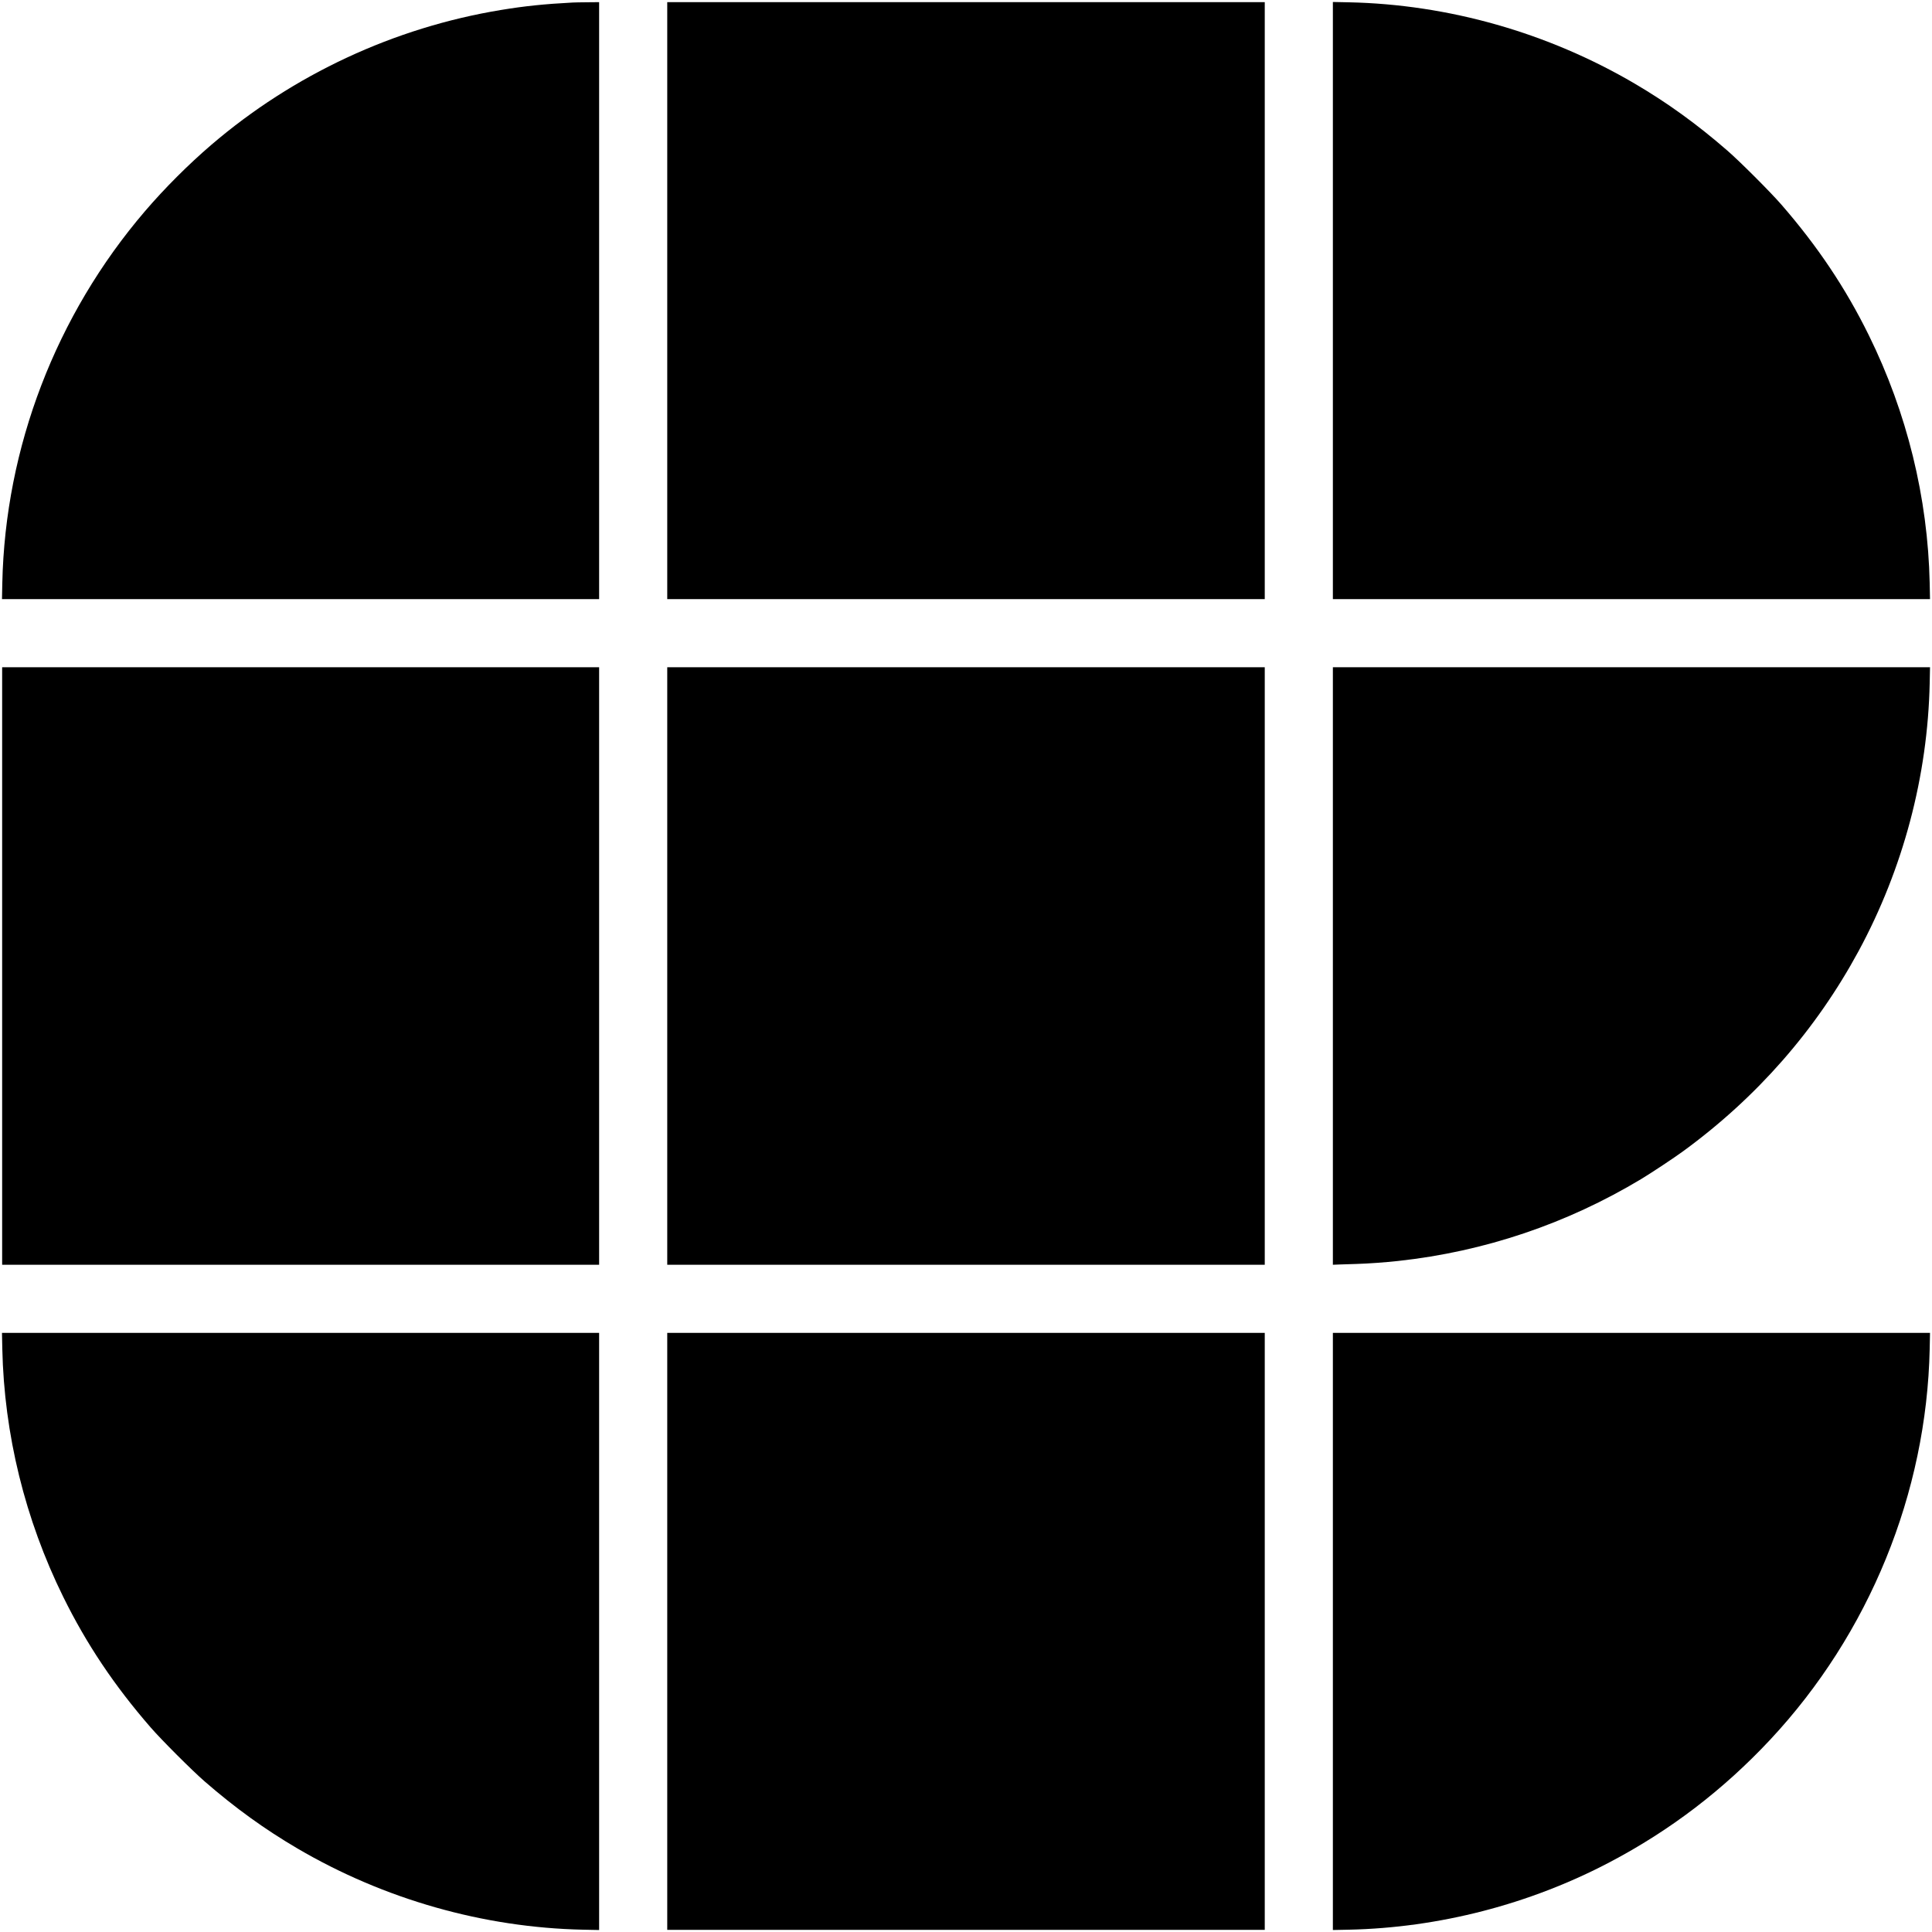
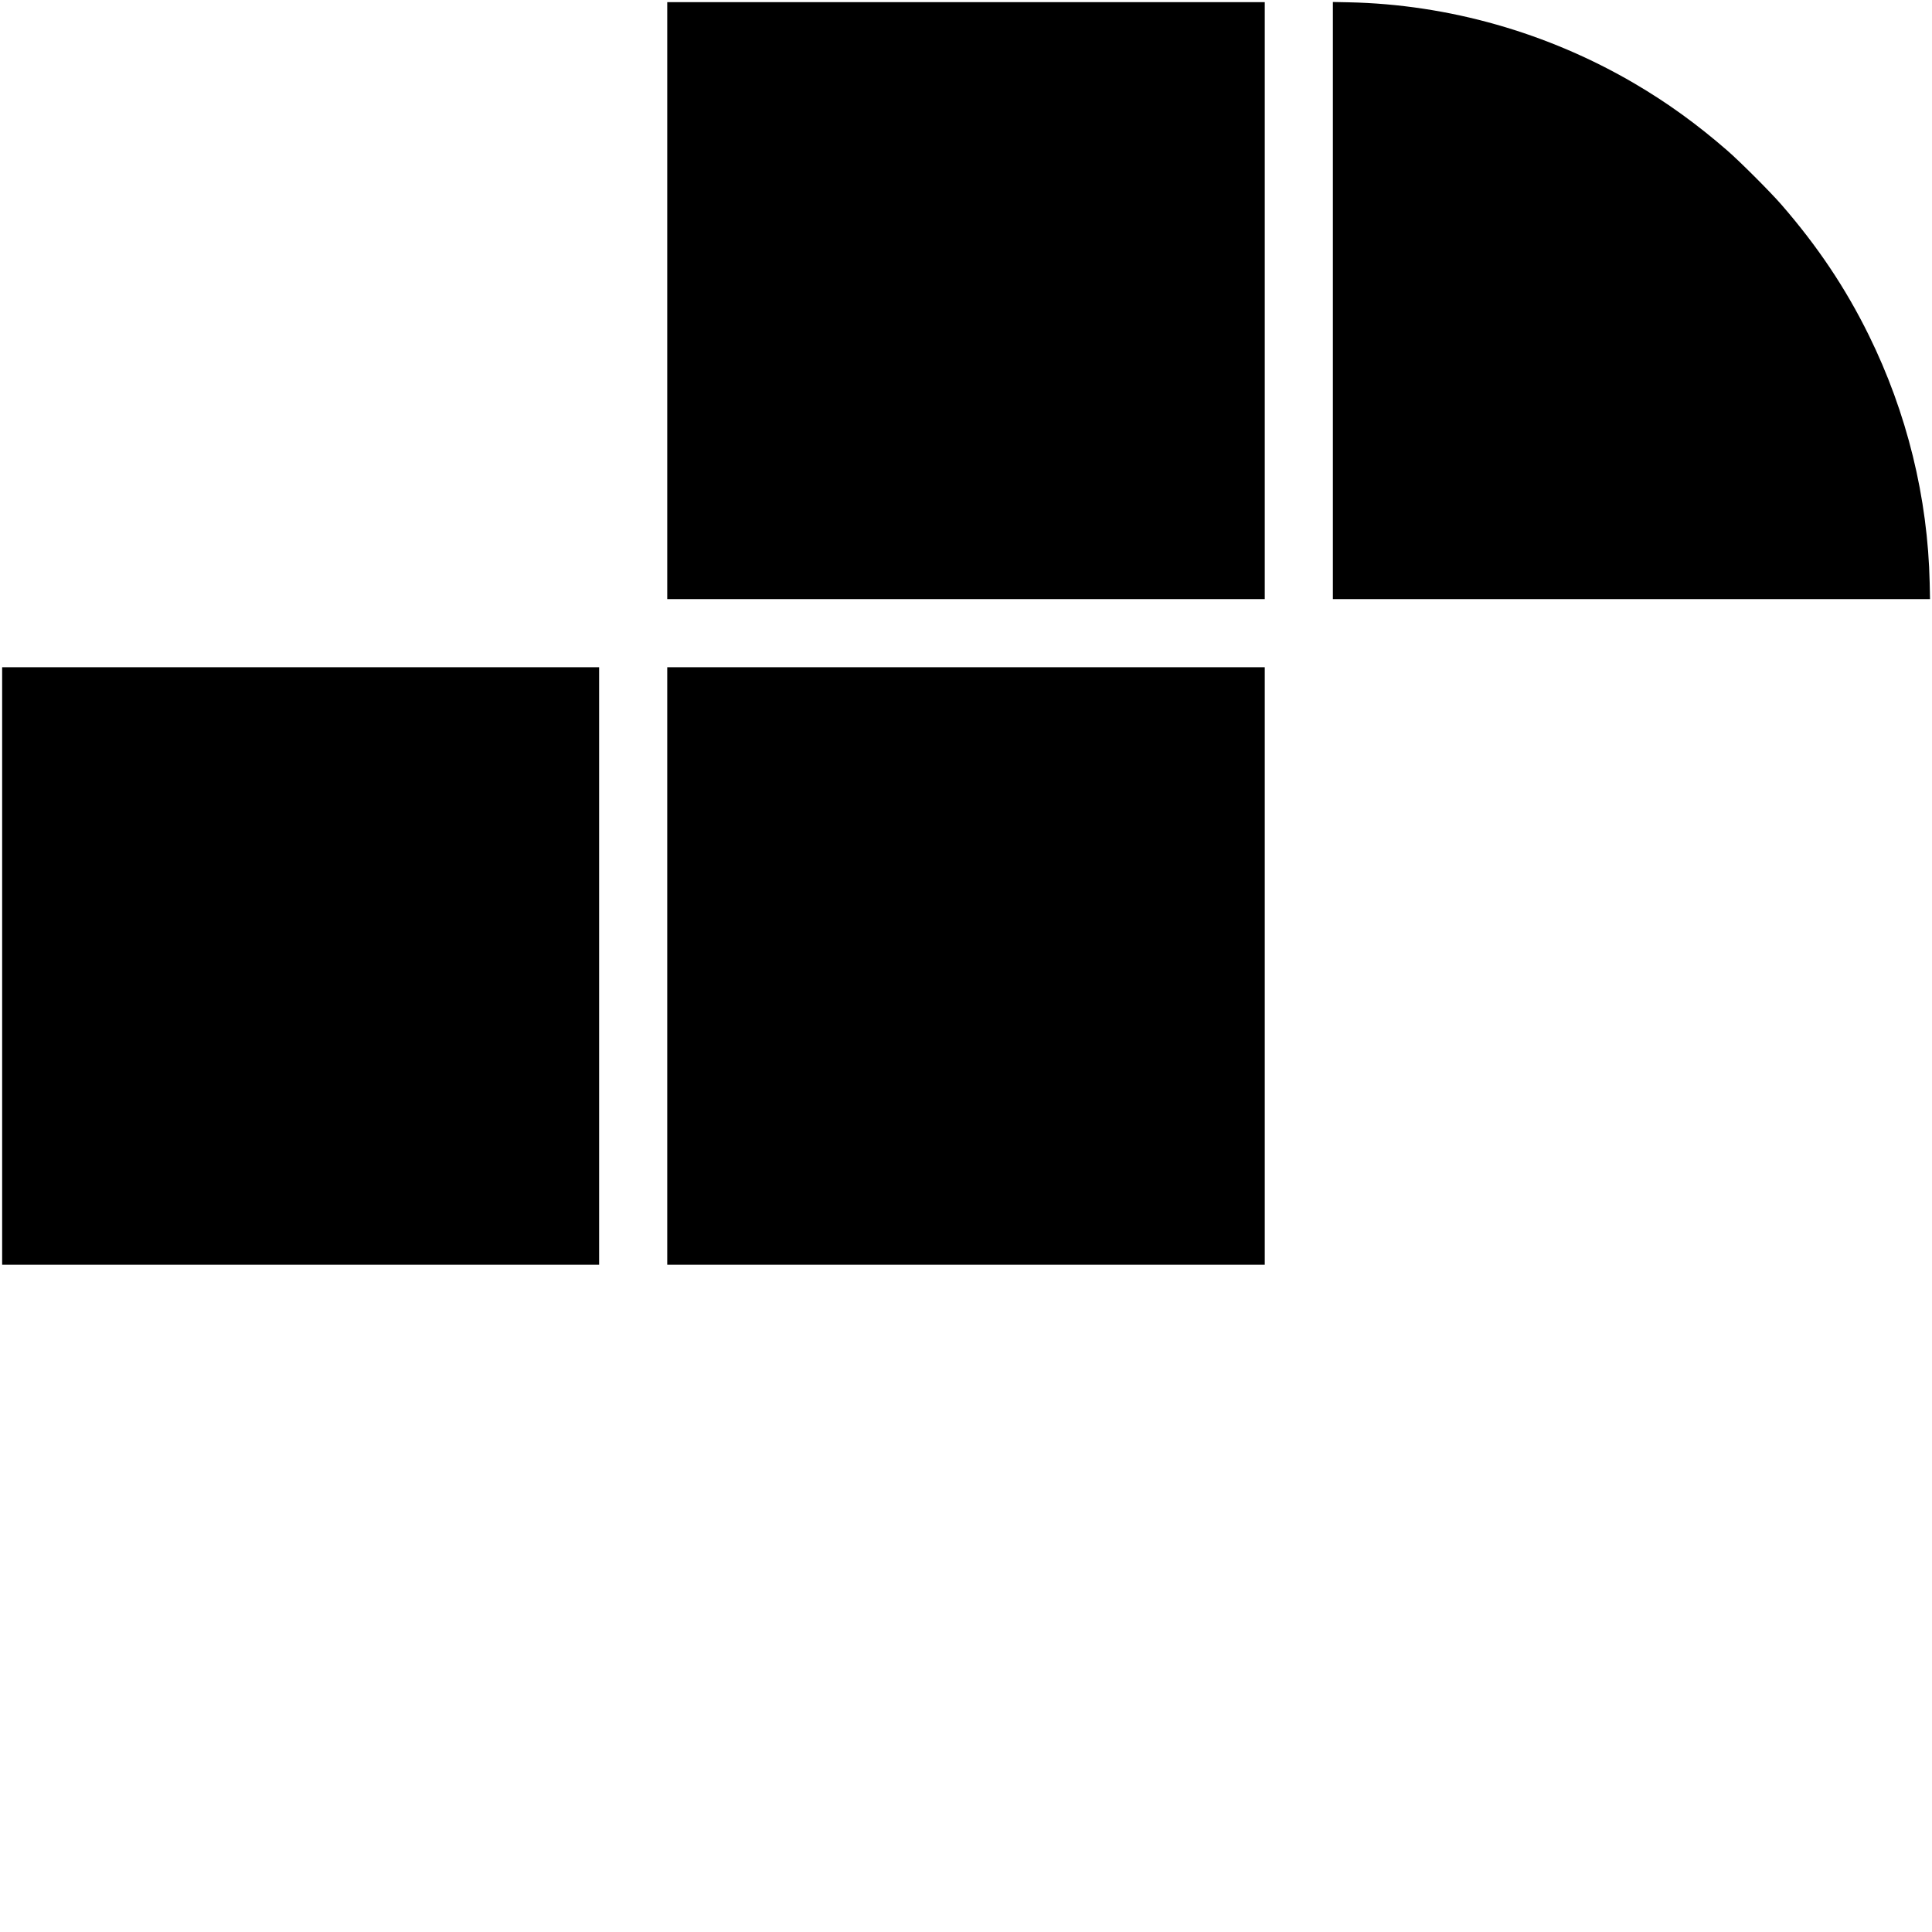
<svg xmlns="http://www.w3.org/2000/svg" version="1.0" width="3602pt" height="3602pt" viewBox="0 0 3602 3602" preserveAspectRatio="xMidYMid meet">
  <g transform="translate(0,3602) scale(0.1,-0.1)" fill="#000000" stroke="none">
-     <path d="M10680 35973 c-531 -28 -898 -66 -1340 -139 -1989 -327 -3870 -1203 -5401 -2515 -427 -366 -872 -811 -1234 -1234 -1663 -1941 -2608 -4407 -2662 -6937 l-6 -298 5566 0 5567 0 0 5565 0 5565 -217 -2 c-120 -1 -243 -3 -273 -5z" />
    <path d="M12440 30415 l0 -5565 5570 0 5570 0 0 5565 0 5565 -5570 0 -5570 0 0 -5565z" />
-     <path d="M24850 30417 l0 -5567 5567 0 5566 0 -6 298 c-34 1592 -424 3180 -1136 4624 -433 879 -953 1655 -1628 2432 -202 233 -776 807 -1009 1009 -568 494 -1120 892 -1730 1250 -1617 948 -3469 1475 -5326 1514 l-298 6 0 -5566z" />
+     <path d="M24850 30417 l0 -5567 5567 0 5566 0 -6 298 c-34 1592 -424 3180 -1136 4624 -433 879 -953 1655 -1628 2432 -202 233 -776 807 -1009 1009 -568 494 -1120 892 -1730 1250 -1617 948 -3469 1475 -5326 1514 l-298 6 0 -5566" />
    <path d="M40 18010 l0 -5570 5565 0 5565 0 0 5570 0 5570 -5565 0 -5565 0 0 -5570z" />
    <path d="M12440 18010 l0 -5570 5570 0 5570 0 0 5570 0 5570 -5570 0 -5570 0 0 -5570z" />
-     <path d="M24850 18010 l0 -5570 123 5 c67 2 209 7 316 10 226 7 522 28 781 56 1606 175 3140 692 4530 1528 196 119 603 388 785 521 1370 1001 2471 2258 3268 3731 830 1537 1287 3260 1324 4992 l6 297 -5566 0 -5567 0 0 -5570z" />
-     <path d="M43 10873 c34 -1593 424 -3181 1136 -4625 433 -879 953 -1655 1628 -2432 202 -233 776 -807 1009 -1009 568 -494 1120 -892 1730 -1250 1617 -948 3469 -1475 5327 -1514 l297 -6 0 5566 0 5567 -5567 0 -5566 0 6 -297z" />
-     <path d="M12440 5605 l0 -5565 5570 0 5570 0 0 5565 0 5565 -5570 0 -5570 0 0 -5565z" />
-     <path d="M24850 5603 l0 -5566 298 6 c1680 36 3372 473 4867 1260 1124 591 2115 1348 2988 2282 1847 1976 2917 4598 2974 7288 l6 297 -5566 0 -5567 0 0 -5567z" />
  </g>
</svg>